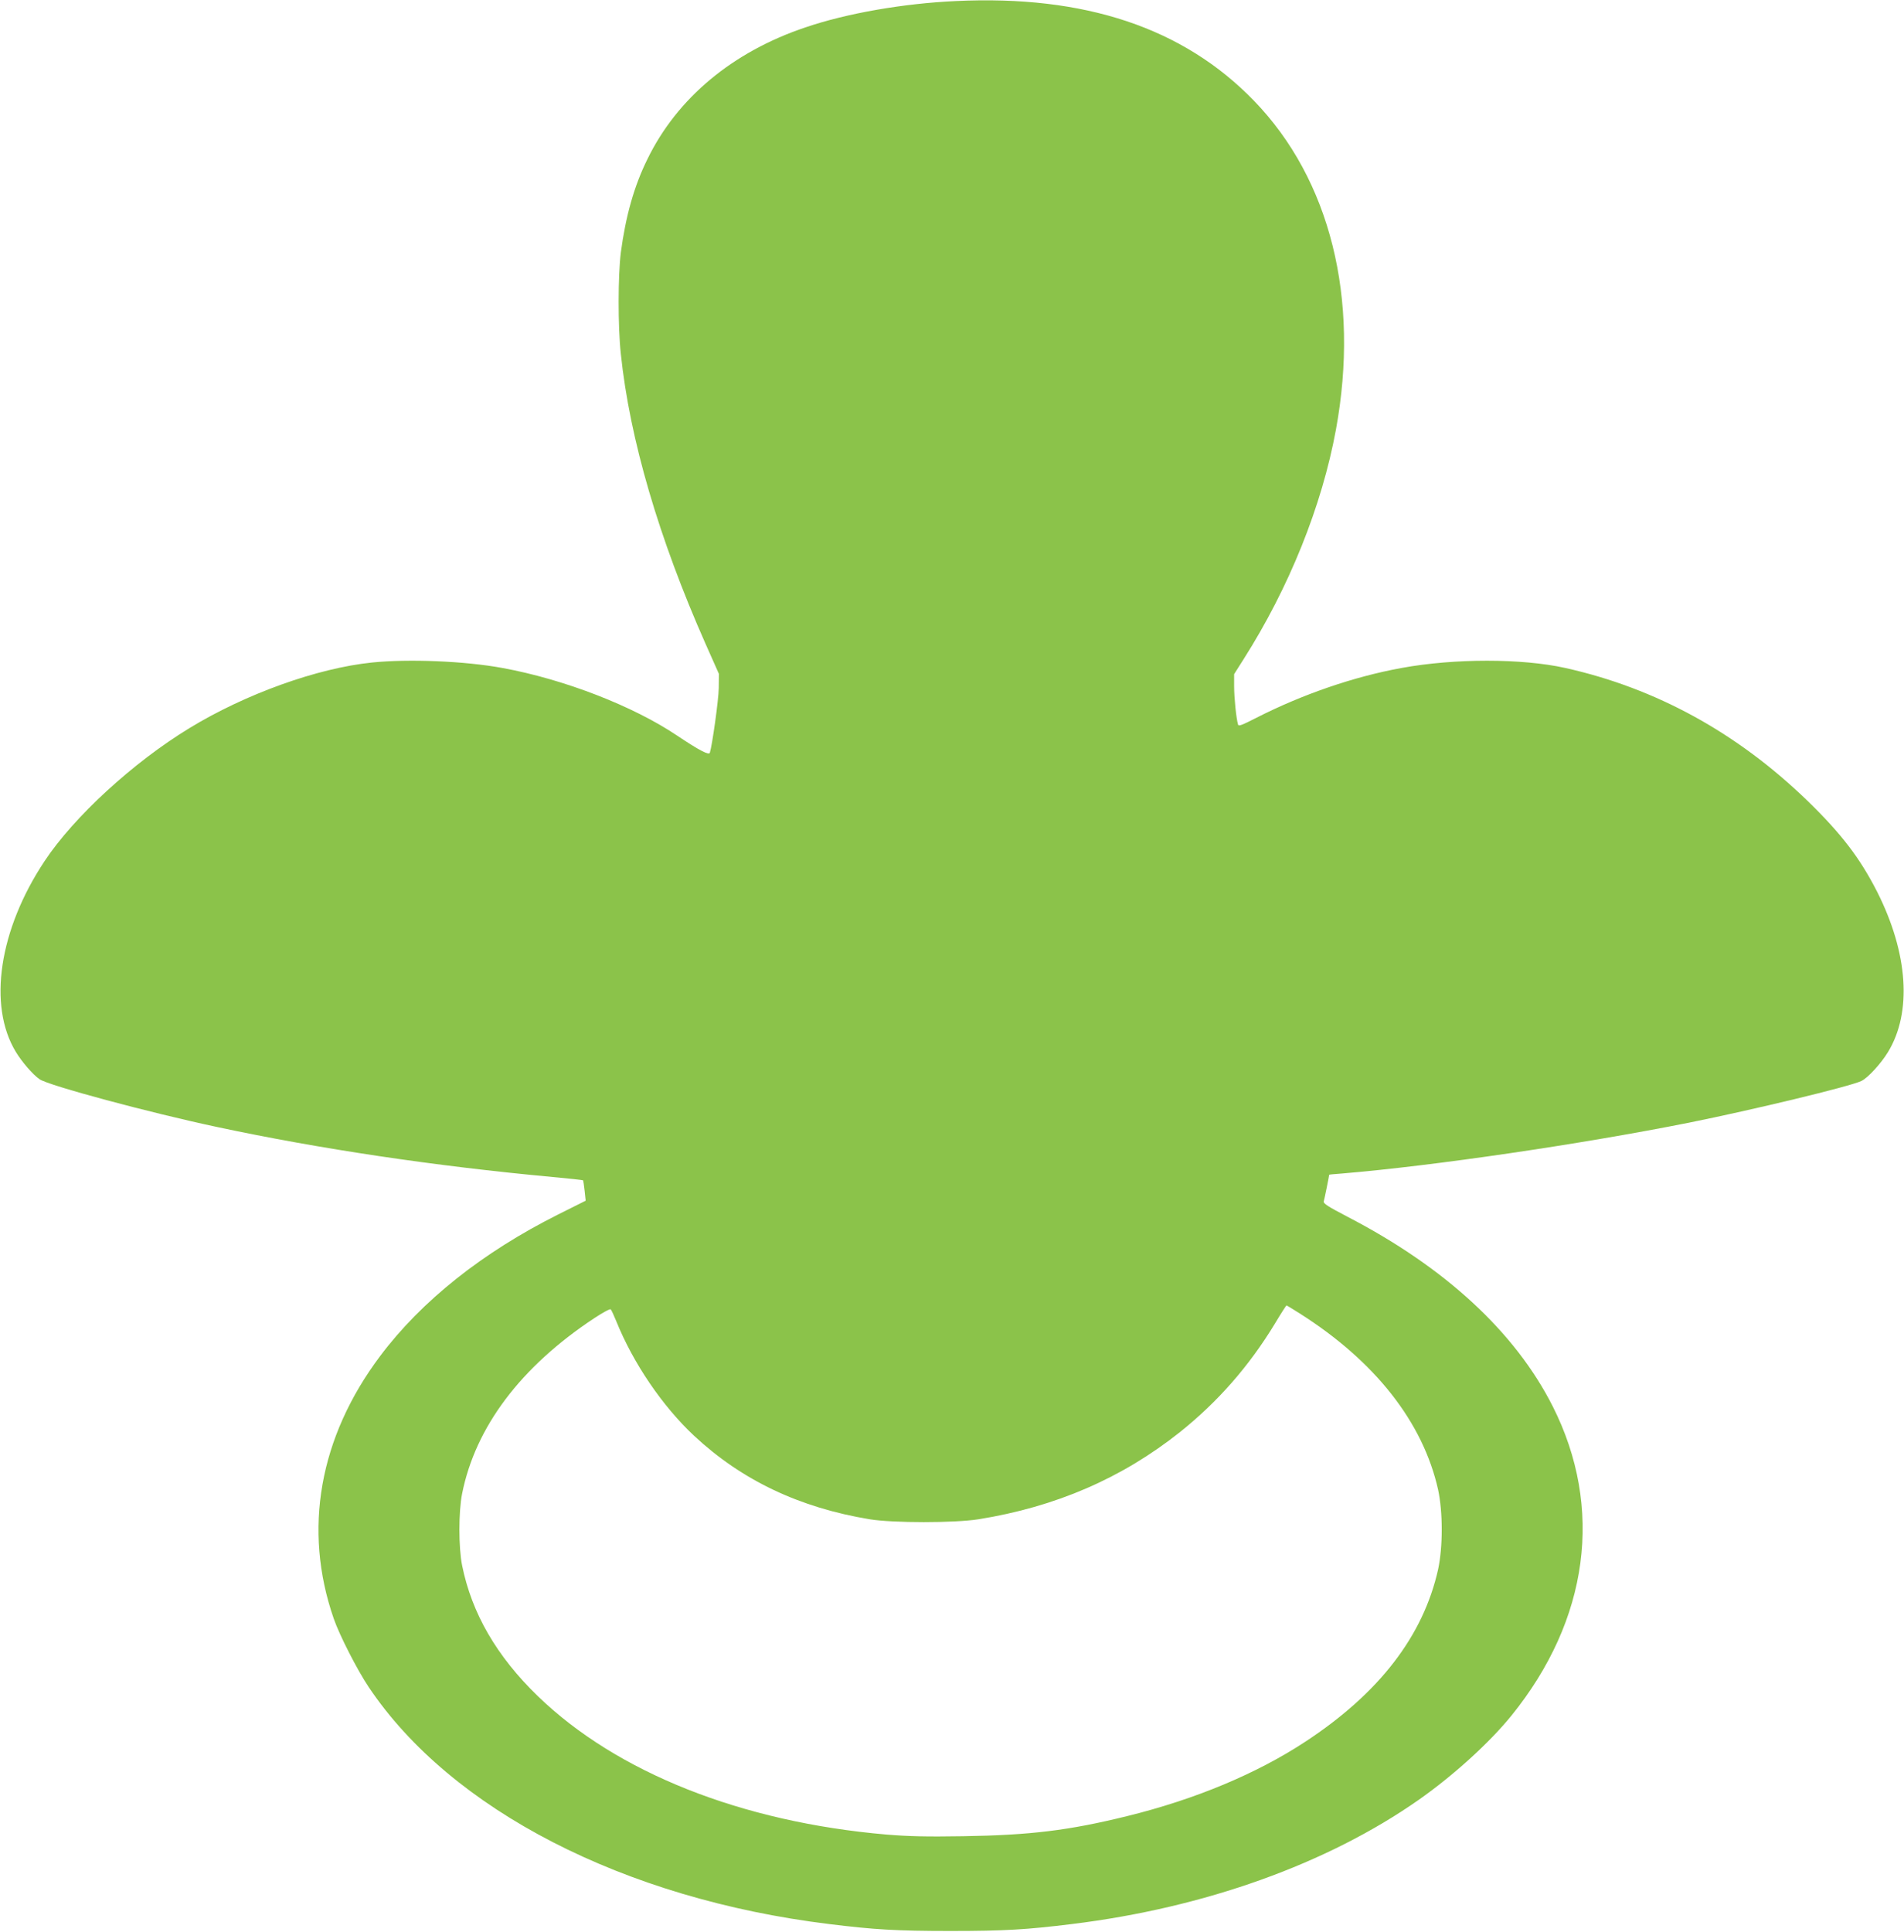
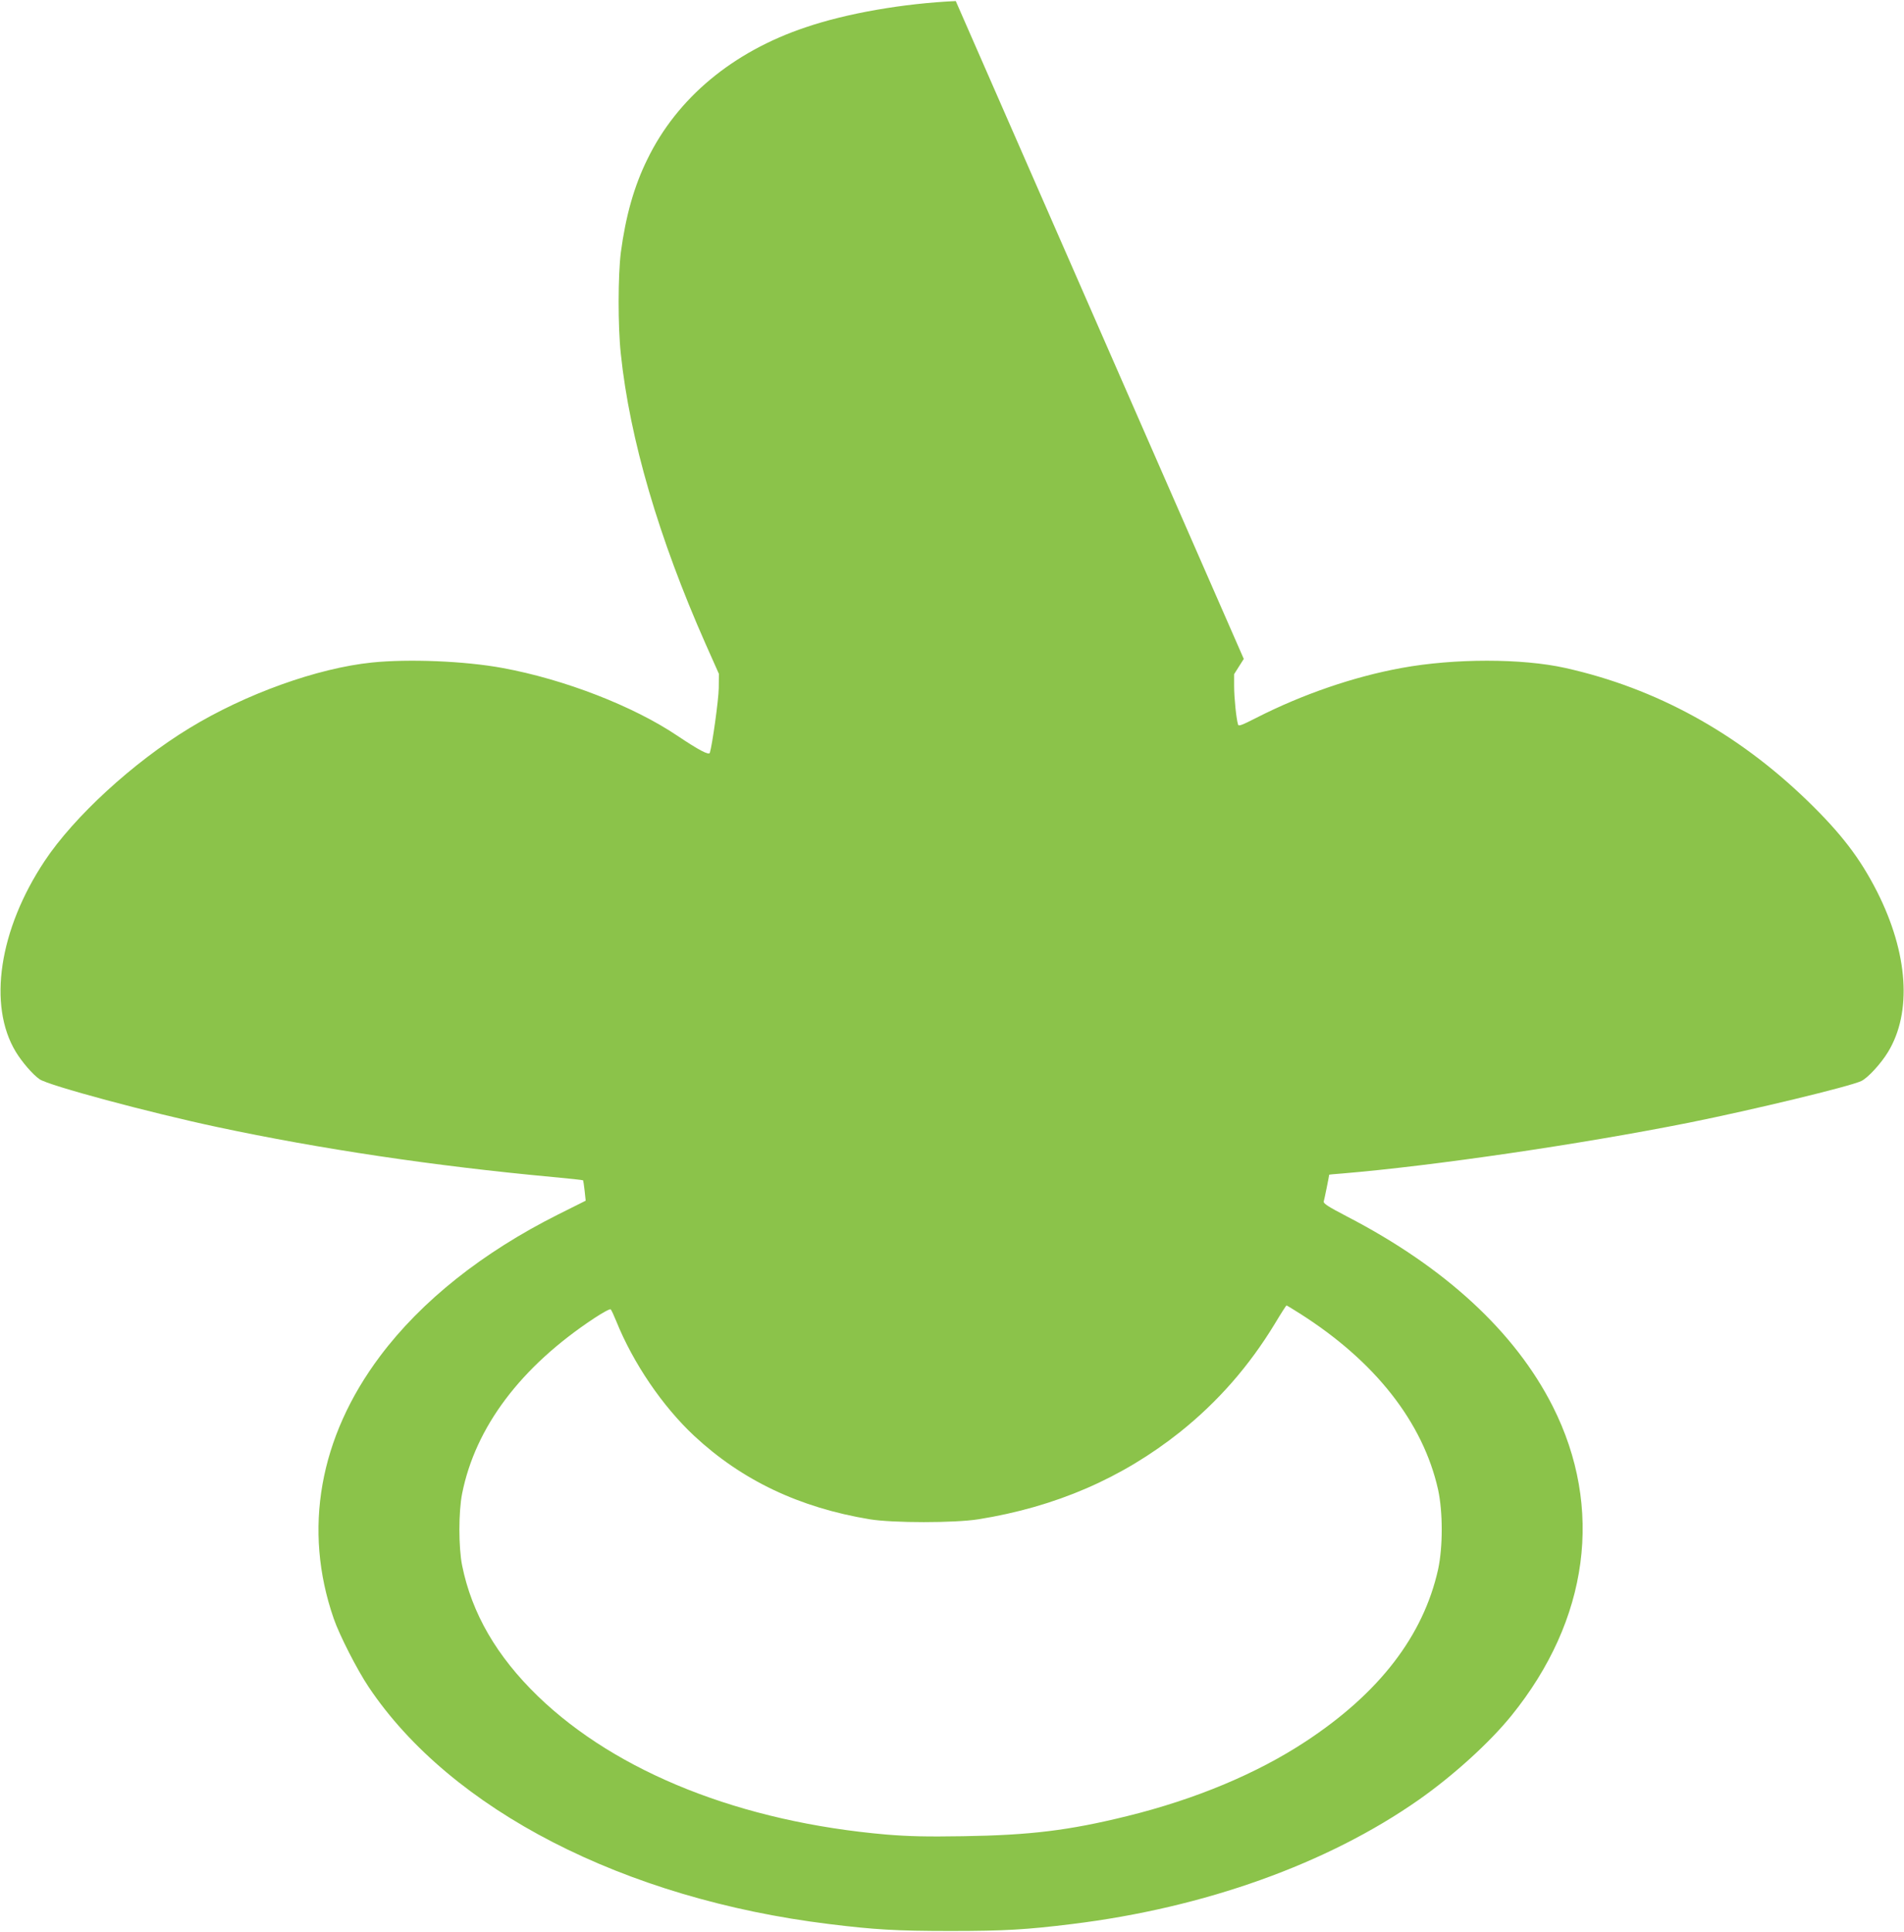
<svg xmlns="http://www.w3.org/2000/svg" version="1.0" width="1262pt" height="1280pt" viewBox="0 0 1262 1280" preserveAspectRatio="xMidYMid meet">
  <g transform="translate(0,1280) scale(0.1,-0.1)" fill="#8bc34a" stroke="none">
-     <path d="M6335 12793 c-348 -16 -722 -81 -995 -174 -484 -162 -852 -469 -1049 -874 -88 -178 -144 -377 -176 -618 -19 -152 -20 -490 0 -673 59 -564 252 -1221 561 -1919 l89 -200 -1 -95 c-1 -77 -43 -377 -59 -428 -6 -18 -72 17 -214 112 -292 197 -751 375 -1161 450 -250 46 -622 61 -865 36 -361 -37 -838 -208 -1210 -435 -371 -226 -764 -586 -959 -880 -302 -454 -378 -957 -191 -1265 40 -66 112 -150 157 -181 57 -41 730 -222 1183 -318 677 -144 1431 -257 2218 -330 109 -10 200 -20 202 -22 1 -2 6 -33 10 -69 l7 -66 -184 -92 c-500 -251 -904 -572 -1178 -937 -404 -538 -513 -1150 -308 -1740 38 -110 155 -339 232 -454 545 -813 1691 -1403 3051 -1570 300 -37 446 -46 805 -46 359 0 505 9 805 46 882 108 1695 400 2300 824 229 161 468 378 613 557 514 635 613 1377 274 2049 -250 494 -714 922 -1365 1259 -123 64 -157 86 -153 99 4 12 36 170 36 177 0 1 37 5 83 8 610 51 1584 194 2302 337 423 85 1067 240 1142 276 43 20 131 116 177 192 160 263 134 654 -72 1062 -113 222 -237 385 -463 604 -465 450 -1003 745 -1604 879 -288 64 -735 64 -1085 0 -318 -58 -658 -175 -964 -331 -94 -48 -117 -57 -120 -44 -12 39 -26 180 -26 253 l0 81 64 101 c300 472 518 1013 611 1520 159 868 -38 1657 -544 2179 -468 483 -1121 701 -1976 660z m2278 -8695 c501 -317 819 -722 919 -1169 32 -148 32 -380 0 -528 -98 -440 -390 -820 -879 -1141 -322 -212 -731 -383 -1183 -494 -385 -95 -642 -126 -1085 -133 -247 -4 -363 -1 -510 11 -960 83 -1785 410 -2309 916 -274 265 -439 550 -503 867 -24 120 -24 356 0 476 88 441 388 840 875 1162 59 39 106 64 110 59 5 -5 21 -40 37 -79 112 -278 307 -564 517 -760 316 -294 697 -475 1163 -552 154 -25 561 -25 720 0 512 82 951 272 1335 577 253 202 460 439 630 719 40 67 75 121 77 121 2 0 41 -23 86 -52z" />
+     <path d="M6335 12793 c-348 -16 -722 -81 -995 -174 -484 -162 -852 -469 -1049 -874 -88 -178 -144 -377 -176 -618 -19 -152 -20 -490 0 -673 59 -564 252 -1221 561 -1919 l89 -200 -1 -95 c-1 -77 -43 -377 -59 -428 -6 -18 -72 17 -214 112 -292 197 -751 375 -1161 450 -250 46 -622 61 -865 36 -361 -37 -838 -208 -1210 -435 -371 -226 -764 -586 -959 -880 -302 -454 -378 -957 -191 -1265 40 -66 112 -150 157 -181 57 -41 730 -222 1183 -318 677 -144 1431 -257 2218 -330 109 -10 200 -20 202 -22 1 -2 6 -33 10 -69 l7 -66 -184 -92 c-500 -251 -904 -572 -1178 -937 -404 -538 -513 -1150 -308 -1740 38 -110 155 -339 232 -454 545 -813 1691 -1403 3051 -1570 300 -37 446 -46 805 -46 359 0 505 9 805 46 882 108 1695 400 2300 824 229 161 468 378 613 557 514 635 613 1377 274 2049 -250 494 -714 922 -1365 1259 -123 64 -157 86 -153 99 4 12 36 170 36 177 0 1 37 5 83 8 610 51 1584 194 2302 337 423 85 1067 240 1142 276 43 20 131 116 177 192 160 263 134 654 -72 1062 -113 222 -237 385 -463 604 -465 450 -1003 745 -1604 879 -288 64 -735 64 -1085 0 -318 -58 -658 -175 -964 -331 -94 -48 -117 -57 -120 -44 -12 39 -26 180 -26 253 l0 81 64 101 z m2278 -8695 c501 -317 819 -722 919 -1169 32 -148 32 -380 0 -528 -98 -440 -390 -820 -879 -1141 -322 -212 -731 -383 -1183 -494 -385 -95 -642 -126 -1085 -133 -247 -4 -363 -1 -510 11 -960 83 -1785 410 -2309 916 -274 265 -439 550 -503 867 -24 120 -24 356 0 476 88 441 388 840 875 1162 59 39 106 64 110 59 5 -5 21 -40 37 -79 112 -278 307 -564 517 -760 316 -294 697 -475 1163 -552 154 -25 561 -25 720 0 512 82 951 272 1335 577 253 202 460 439 630 719 40 67 75 121 77 121 2 0 41 -23 86 -52z" />
  </g>
</svg>